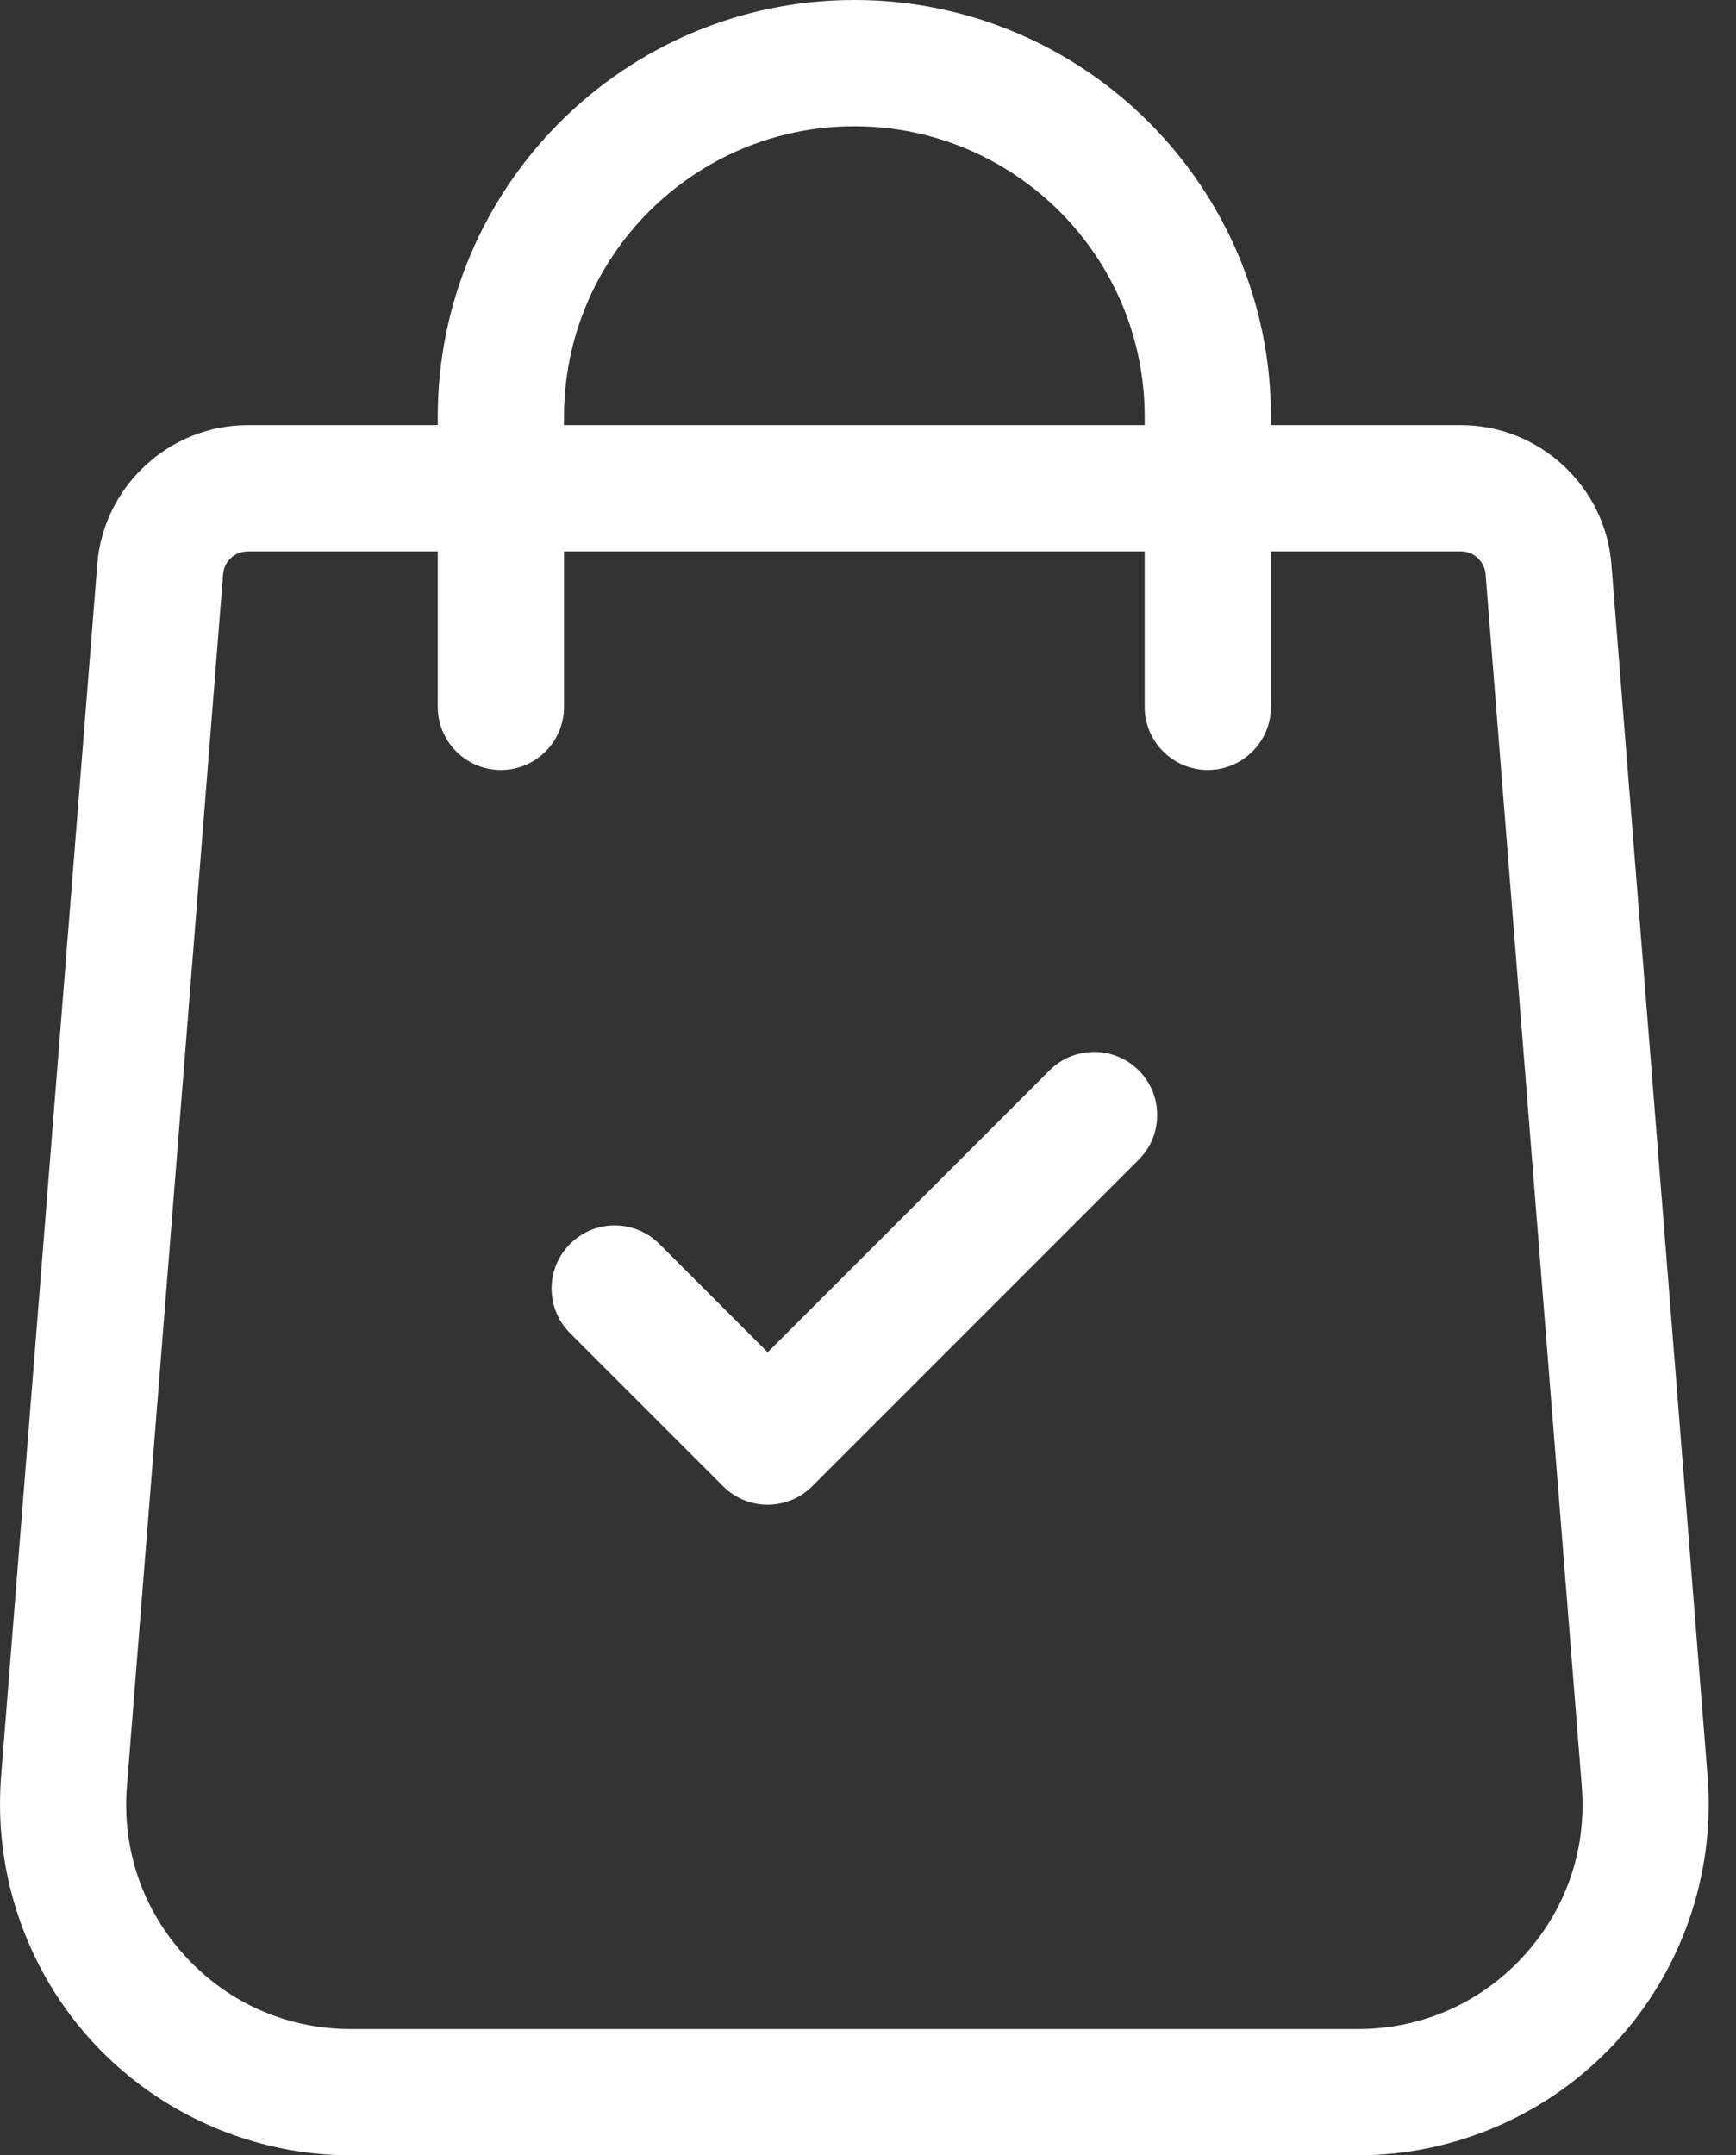
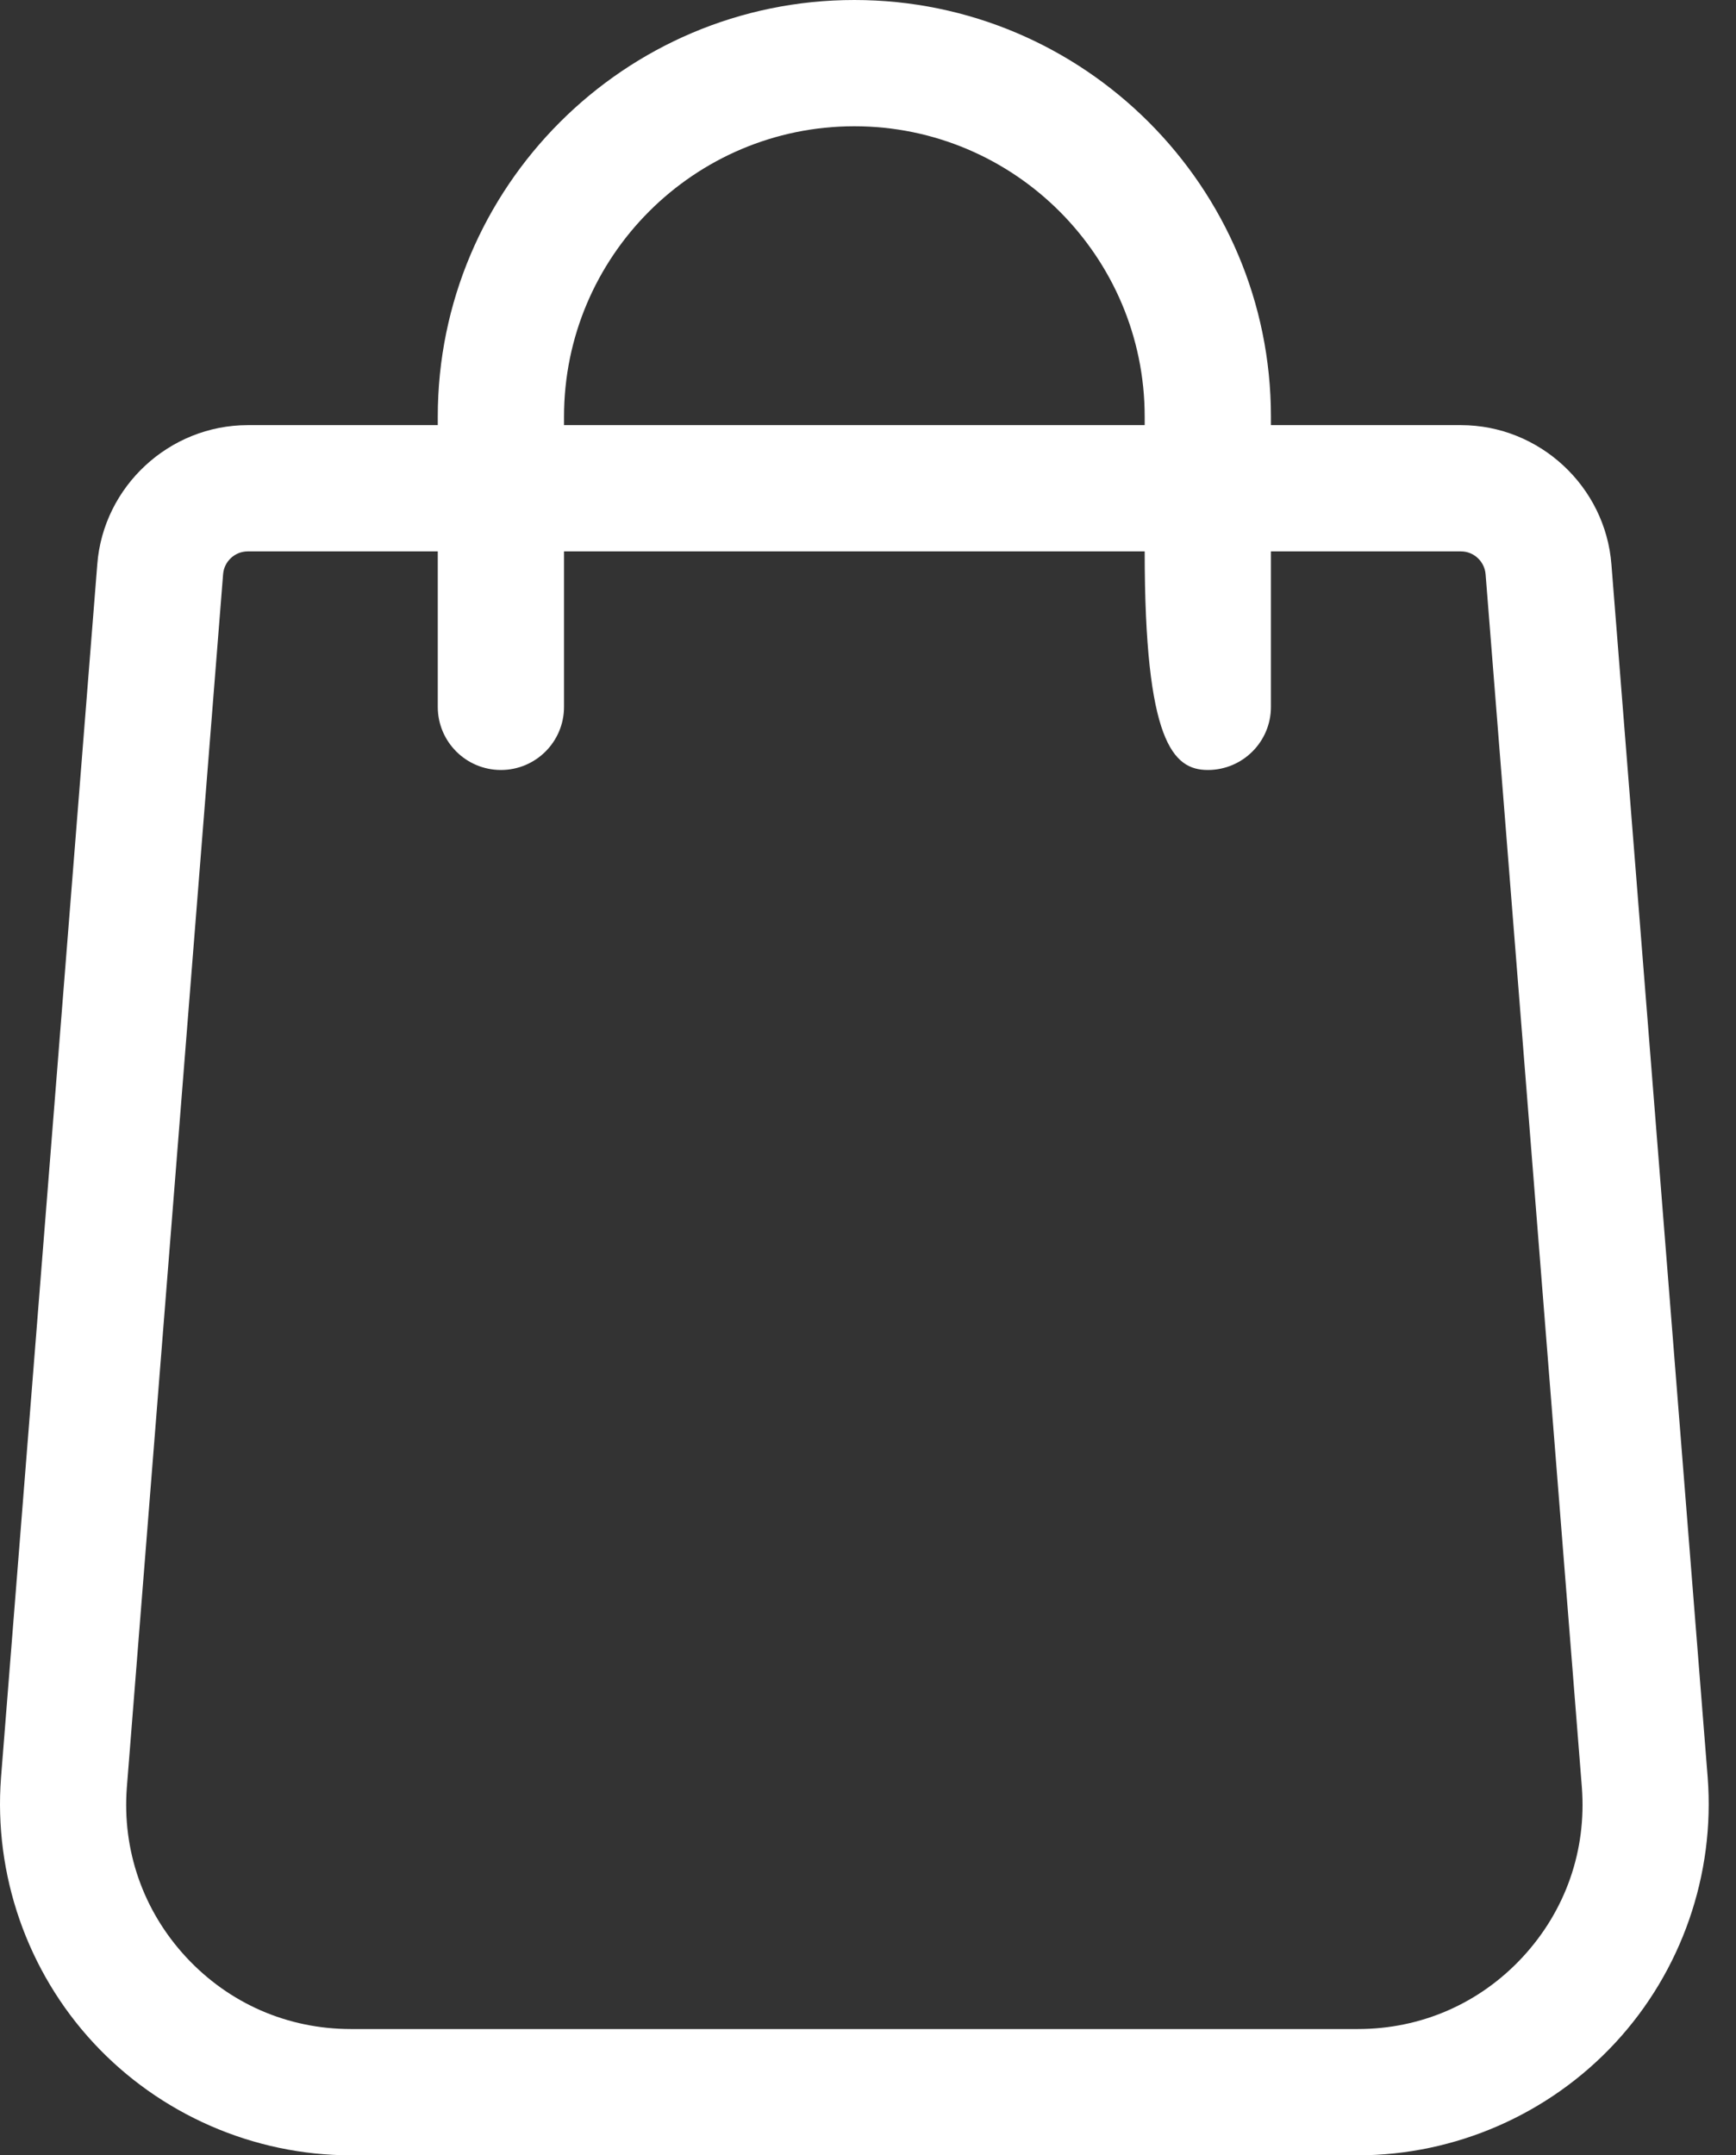
<svg xmlns="http://www.w3.org/2000/svg" width="29" height="36" viewBox="0 0 29 36" fill="none">
  <rect x="0" y="0" width="29" height="36" fill="#333333" stroke="none" />
-   <path d="M28.527 29.687L26.919 9.429C26.819 8.124 25.715 7.101 24.406 7.101H21.231V6.959C21.231 3.122 18.109 0 14.272 0C10.435 0 7.313 3.122 7.313 6.959V7.101H4.138C2.829 7.101 1.725 8.124 1.625 9.426L0.017 29.69C-0.107 31.312 0.455 32.928 1.561 34.121C2.667 35.315 4.234 36 5.862 36H22.683C24.31 36 25.877 35.315 26.983 34.121C28.089 32.928 28.652 31.312 28.527 29.687ZM9.422 6.959C9.422 4.284 11.598 2.109 14.272 2.109C16.946 2.109 19.122 4.284 19.122 6.959V7.101H9.422V6.959ZM25.436 32.689C24.718 33.464 23.74 33.891 22.683 33.891H5.862C4.804 33.891 3.827 33.464 3.108 32.689C2.39 31.913 2.039 30.905 2.119 29.854L3.727 9.59C3.744 9.377 3.924 9.21 4.138 9.21H7.313V11.807C7.313 12.389 7.785 12.861 8.368 12.861C8.95 12.861 9.422 12.389 9.422 11.807V9.21H19.122V11.807C19.122 12.389 19.594 12.861 20.177 12.861C20.759 12.861 21.231 12.389 21.231 11.807V9.21H24.406C24.62 9.21 24.8 9.377 24.817 9.593L26.425 29.851C26.506 30.905 26.154 31.913 25.436 32.689Z" fill="white" />
-   <path d="M19.023 17.879C18.611 17.468 17.944 17.468 17.532 17.879L12.824 22.587L11.014 20.777C10.602 20.365 9.934 20.365 9.523 20.777C9.111 21.189 9.111 21.856 9.523 22.268L12.079 24.824C12.284 25.03 12.554 25.133 12.824 25.133C13.094 25.133 13.364 25.03 13.569 24.824L19.023 19.37C19.434 18.959 19.434 18.291 19.023 17.879Z" fill="white" />
+   <path d="M28.527 29.687L26.919 9.429C26.819 8.124 25.715 7.101 24.406 7.101H21.231V6.959C21.231 3.122 18.109 0 14.272 0C10.435 0 7.313 3.122 7.313 6.959V7.101H4.138C2.829 7.101 1.725 8.124 1.625 9.426L0.017 29.69C-0.107 31.312 0.455 32.928 1.561 34.121C2.667 35.315 4.234 36 5.862 36H22.683C24.31 36 25.877 35.315 26.983 34.121C28.089 32.928 28.652 31.312 28.527 29.687ZM9.422 6.959C9.422 4.284 11.598 2.109 14.272 2.109C16.946 2.109 19.122 4.284 19.122 6.959V7.101H9.422V6.959ZM25.436 32.689C24.718 33.464 23.74 33.891 22.683 33.891H5.862C4.804 33.891 3.827 33.464 3.108 32.689C2.39 31.913 2.039 30.905 2.119 29.854L3.727 9.59C3.744 9.377 3.924 9.21 4.138 9.21H7.313V11.807C7.313 12.389 7.785 12.861 8.368 12.861C8.95 12.861 9.422 12.389 9.422 11.807V9.21H19.122C19.122 12.389 19.594 12.861 20.177 12.861C20.759 12.861 21.231 12.389 21.231 11.807V9.21H24.406C24.62 9.21 24.8 9.377 24.817 9.593L26.425 29.851C26.506 30.905 26.154 31.913 25.436 32.689Z" fill="white" />
</svg>